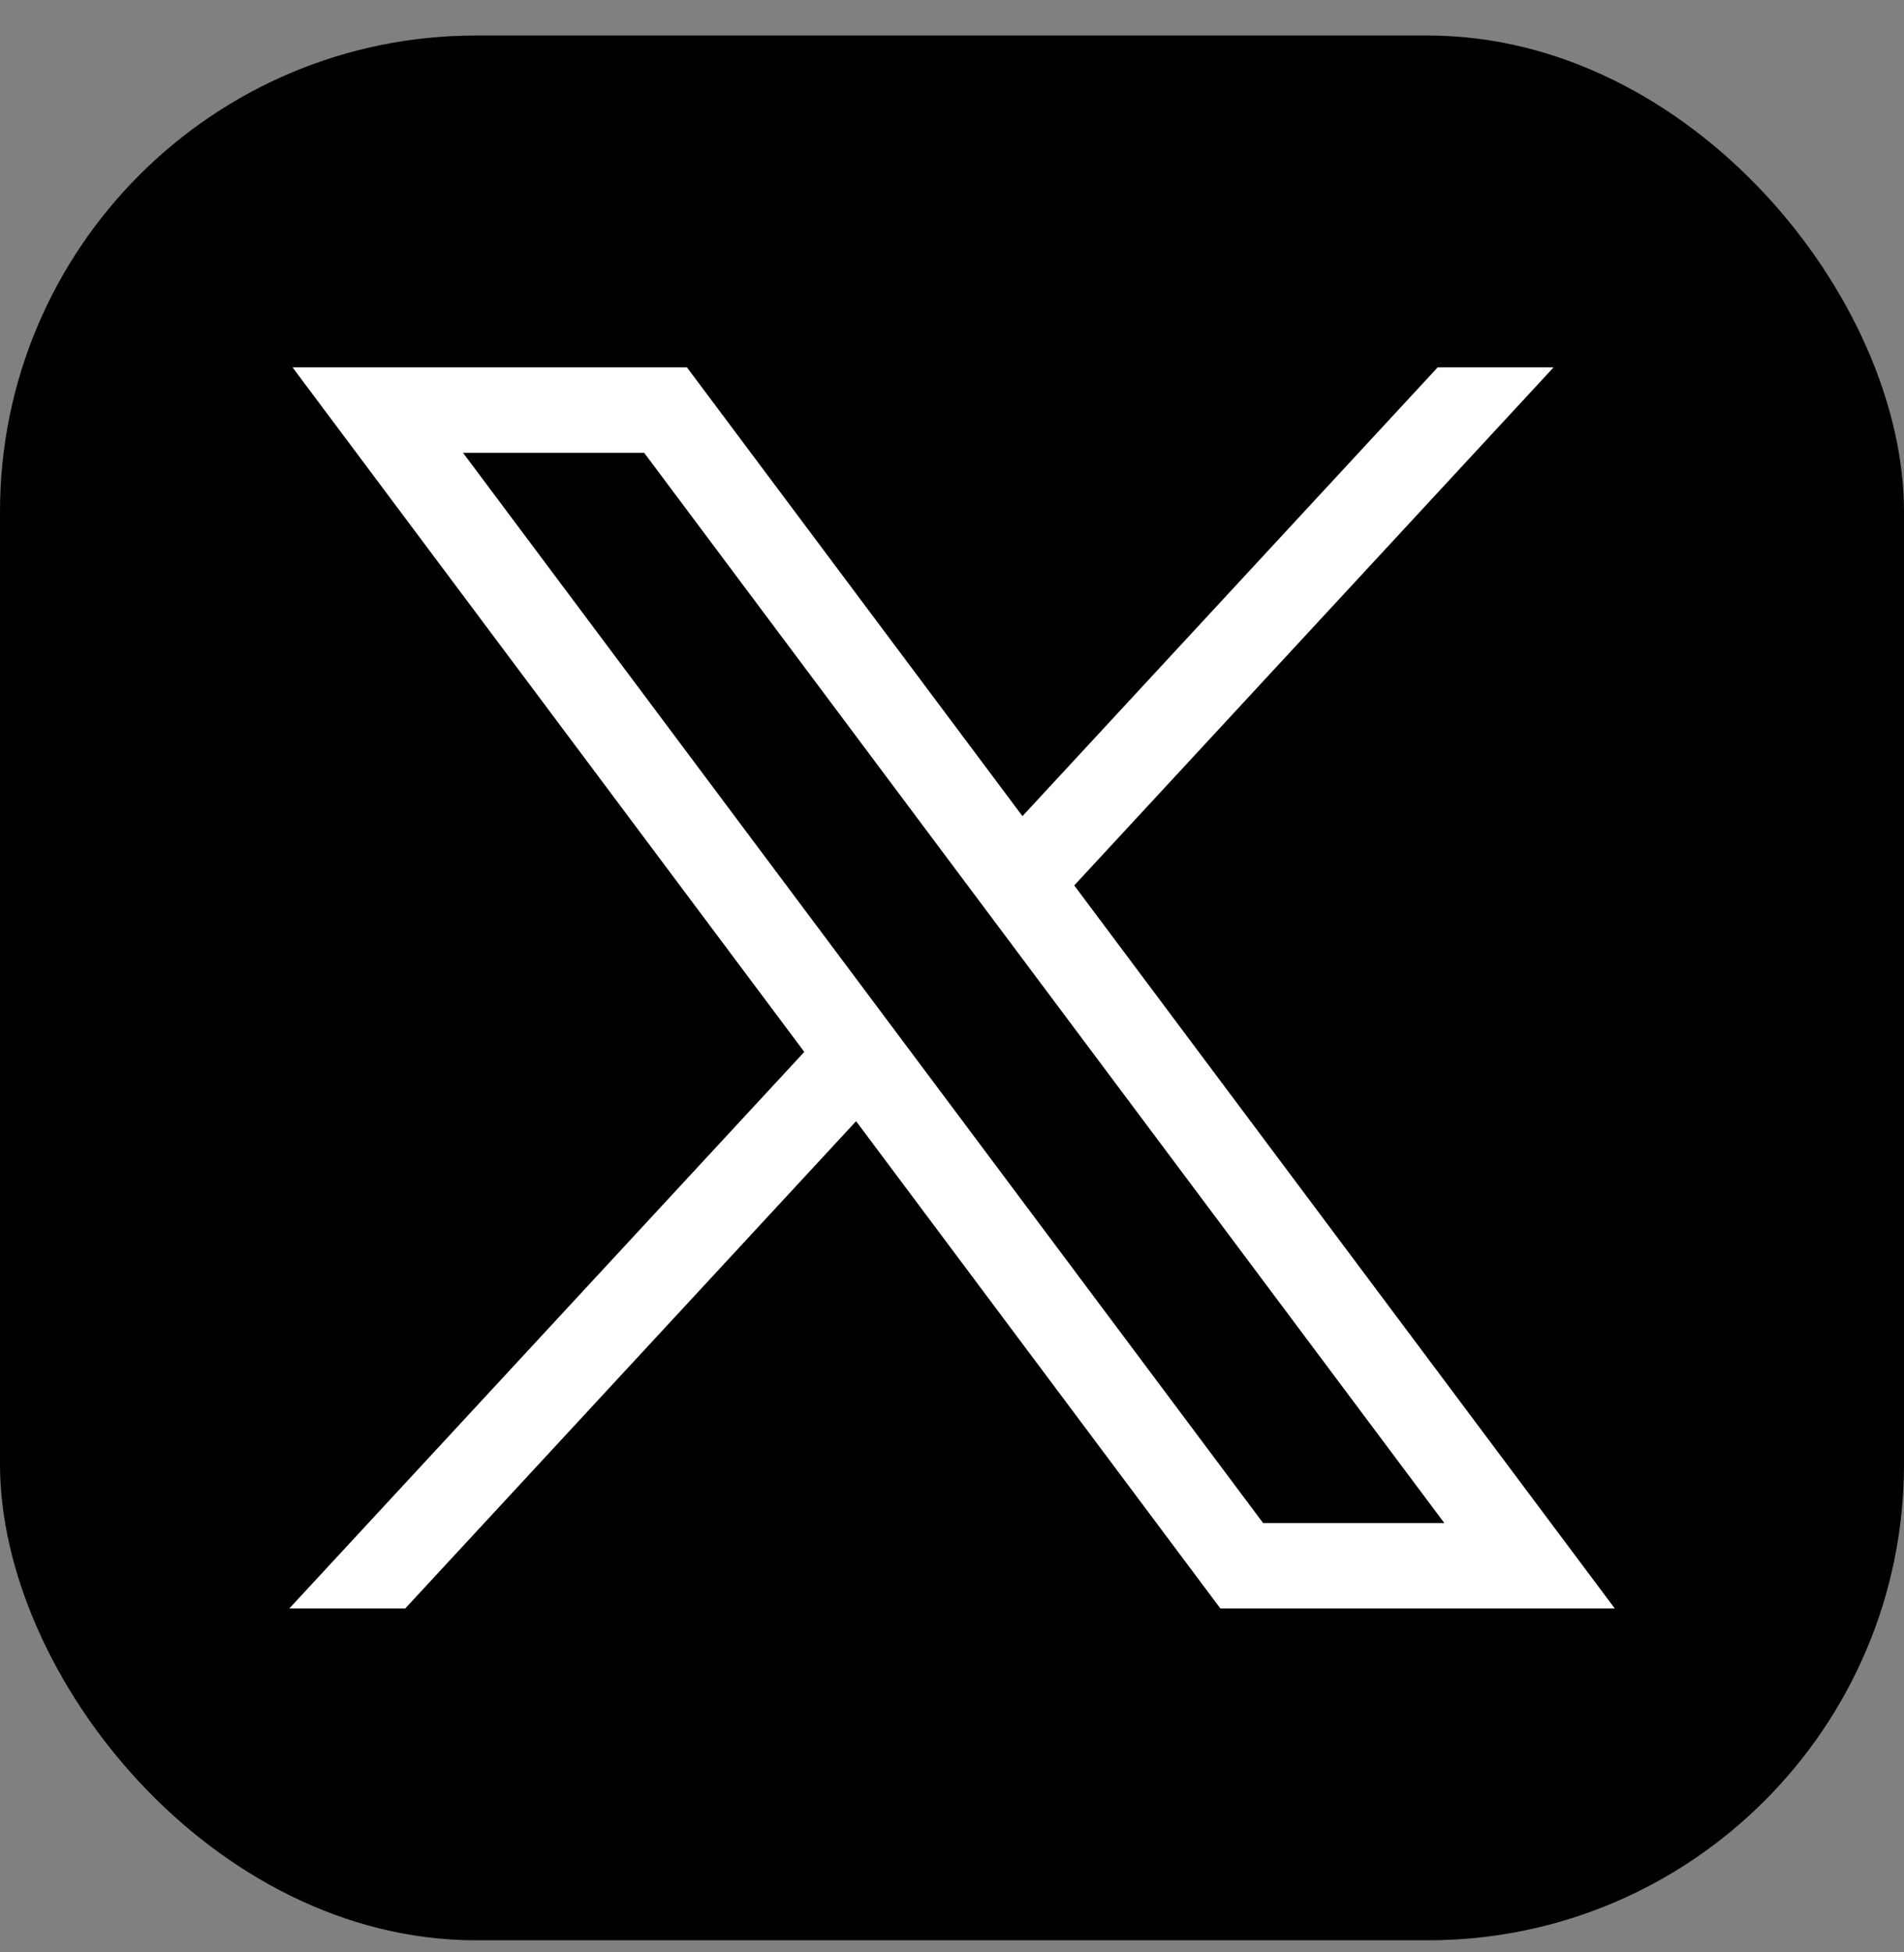
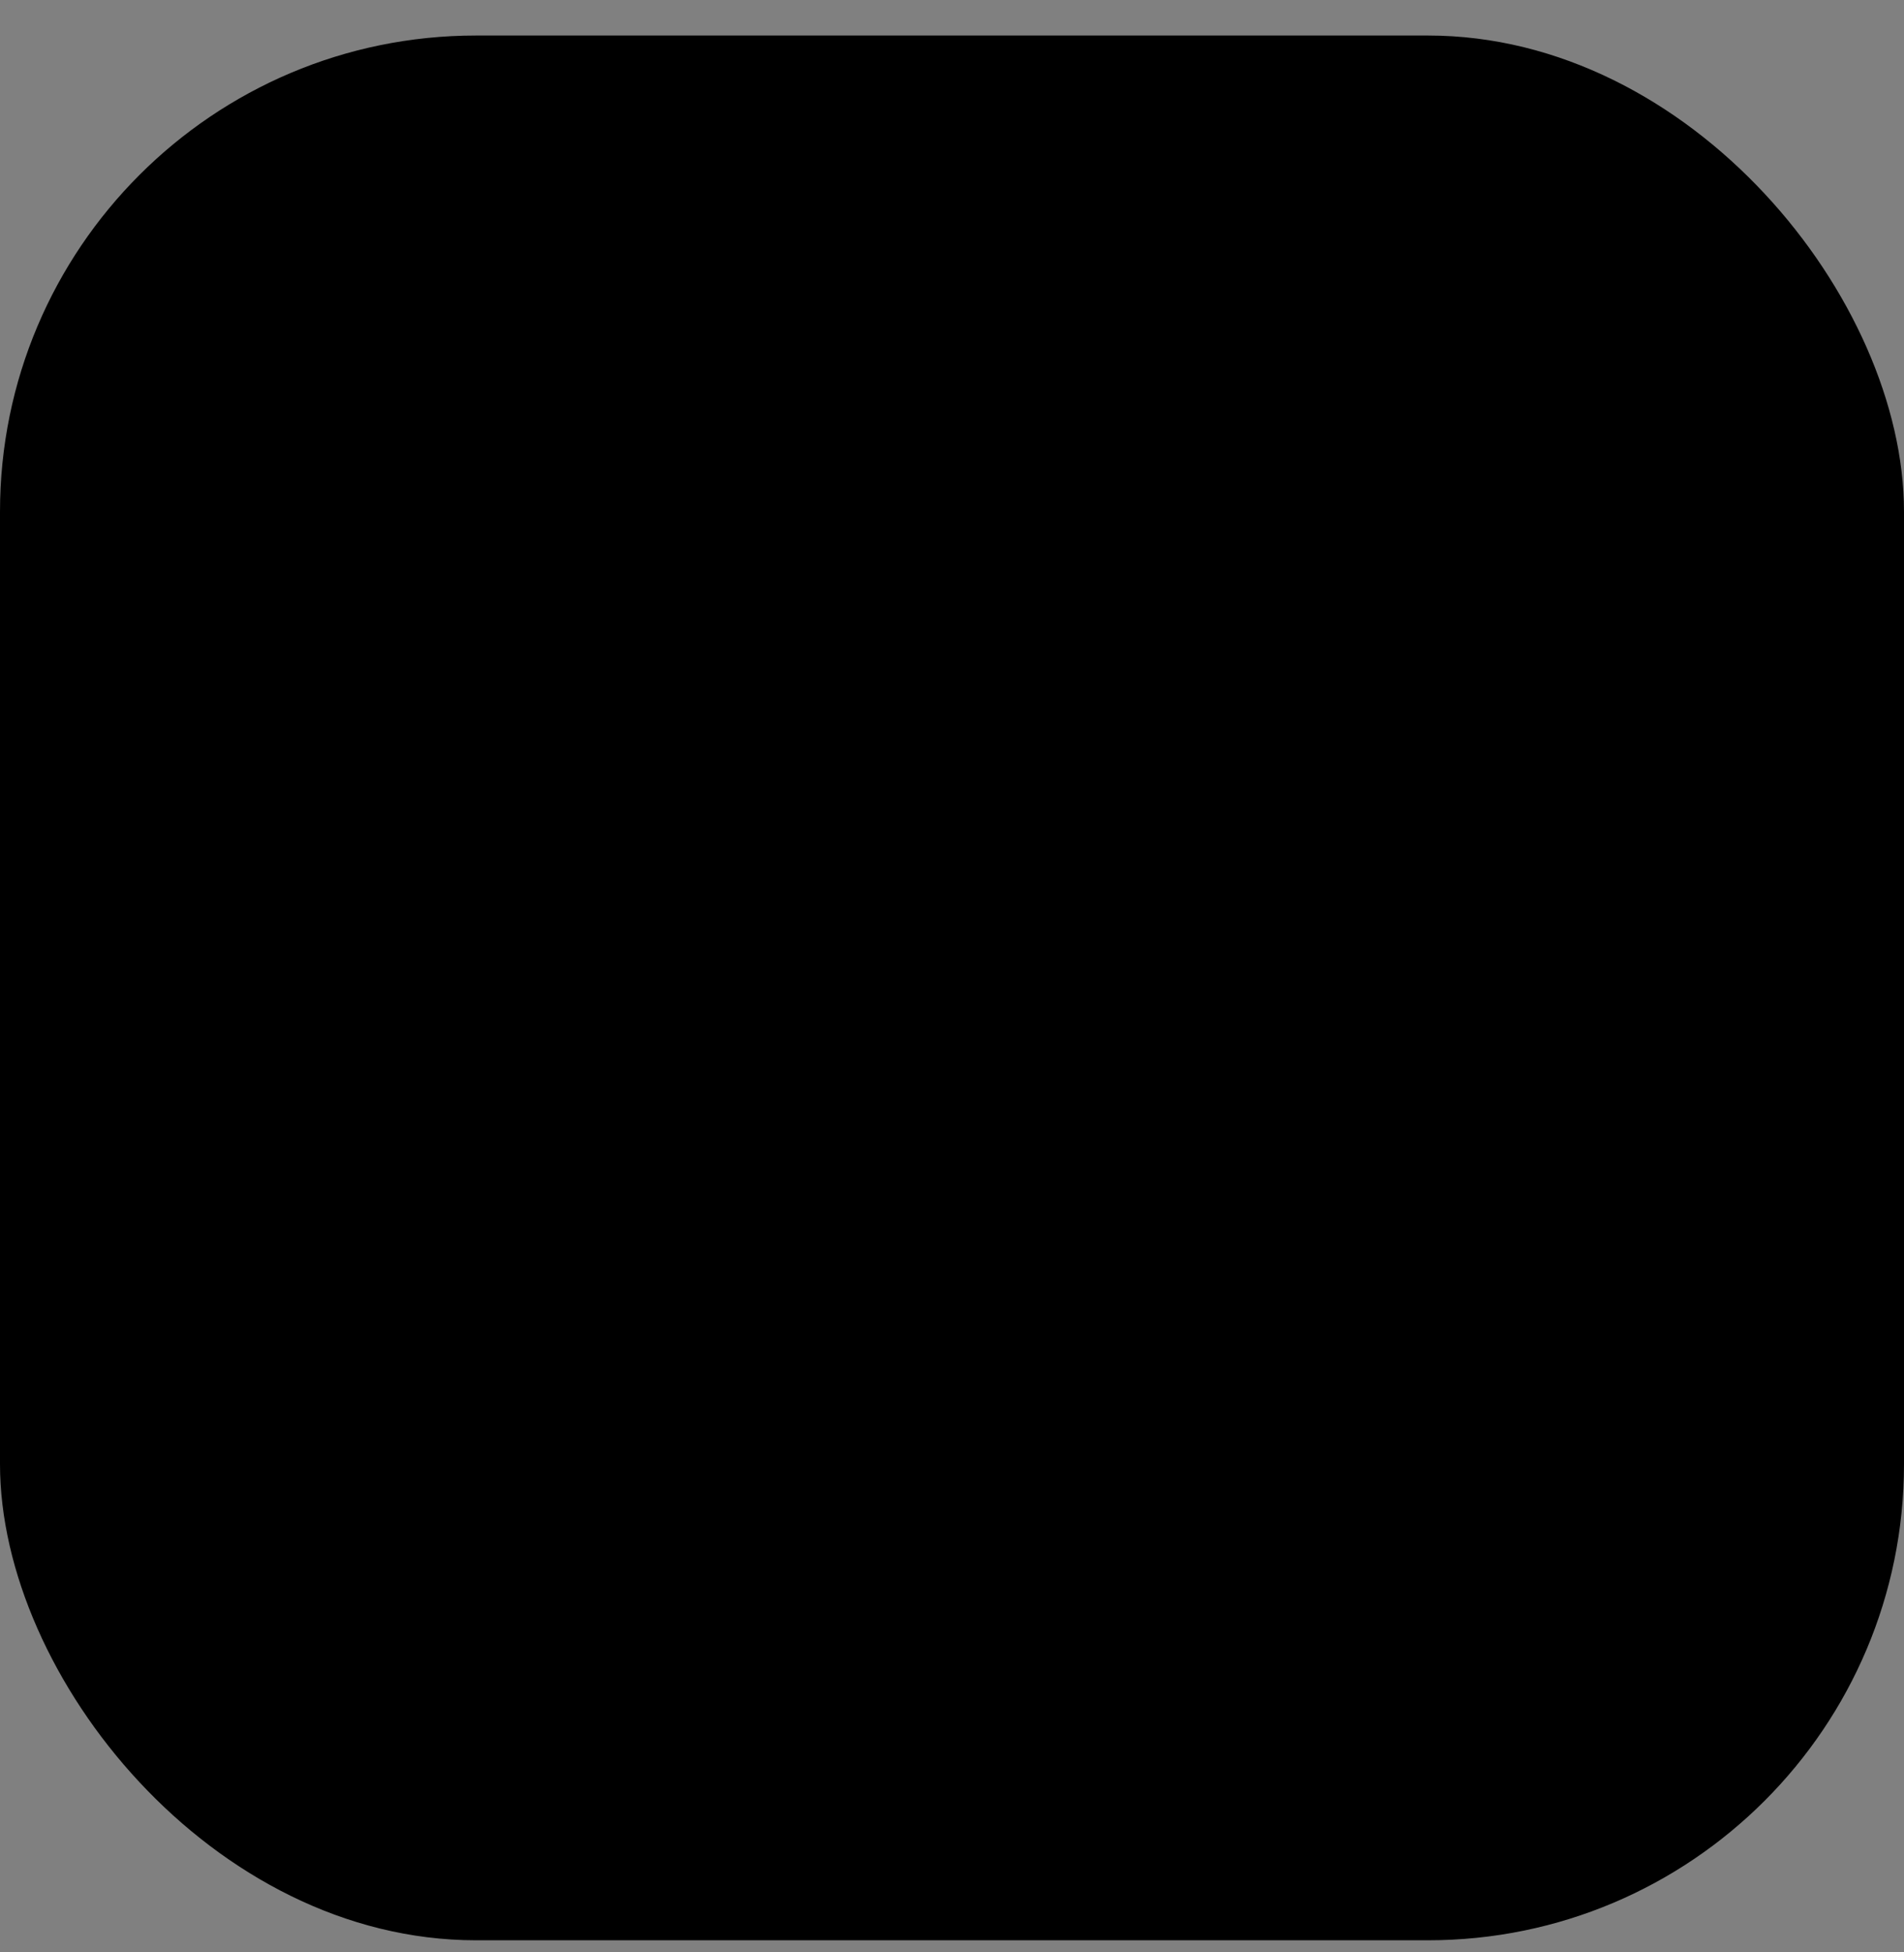
<svg xmlns="http://www.w3.org/2000/svg" width="40" height="41" viewBox="0 0 40 41" fill="none">
  <rect x="0" y="0" width="40" height="41" fill="#808080" stroke="none" />
  <rect y="0.746" width="40" height="40" rx="10" fill="black" />
-   <path d="M6.146 7.715L16.897 22.09L6.078 33.778H8.513L17.985 23.545L25.638 33.778H33.924L22.568 18.594L32.638 7.715H30.203L21.48 17.139L14.432 7.715H6.146ZM9.727 9.509H13.533L30.343 31.984H26.536L9.727 9.509Z" fill="white" />
</svg>